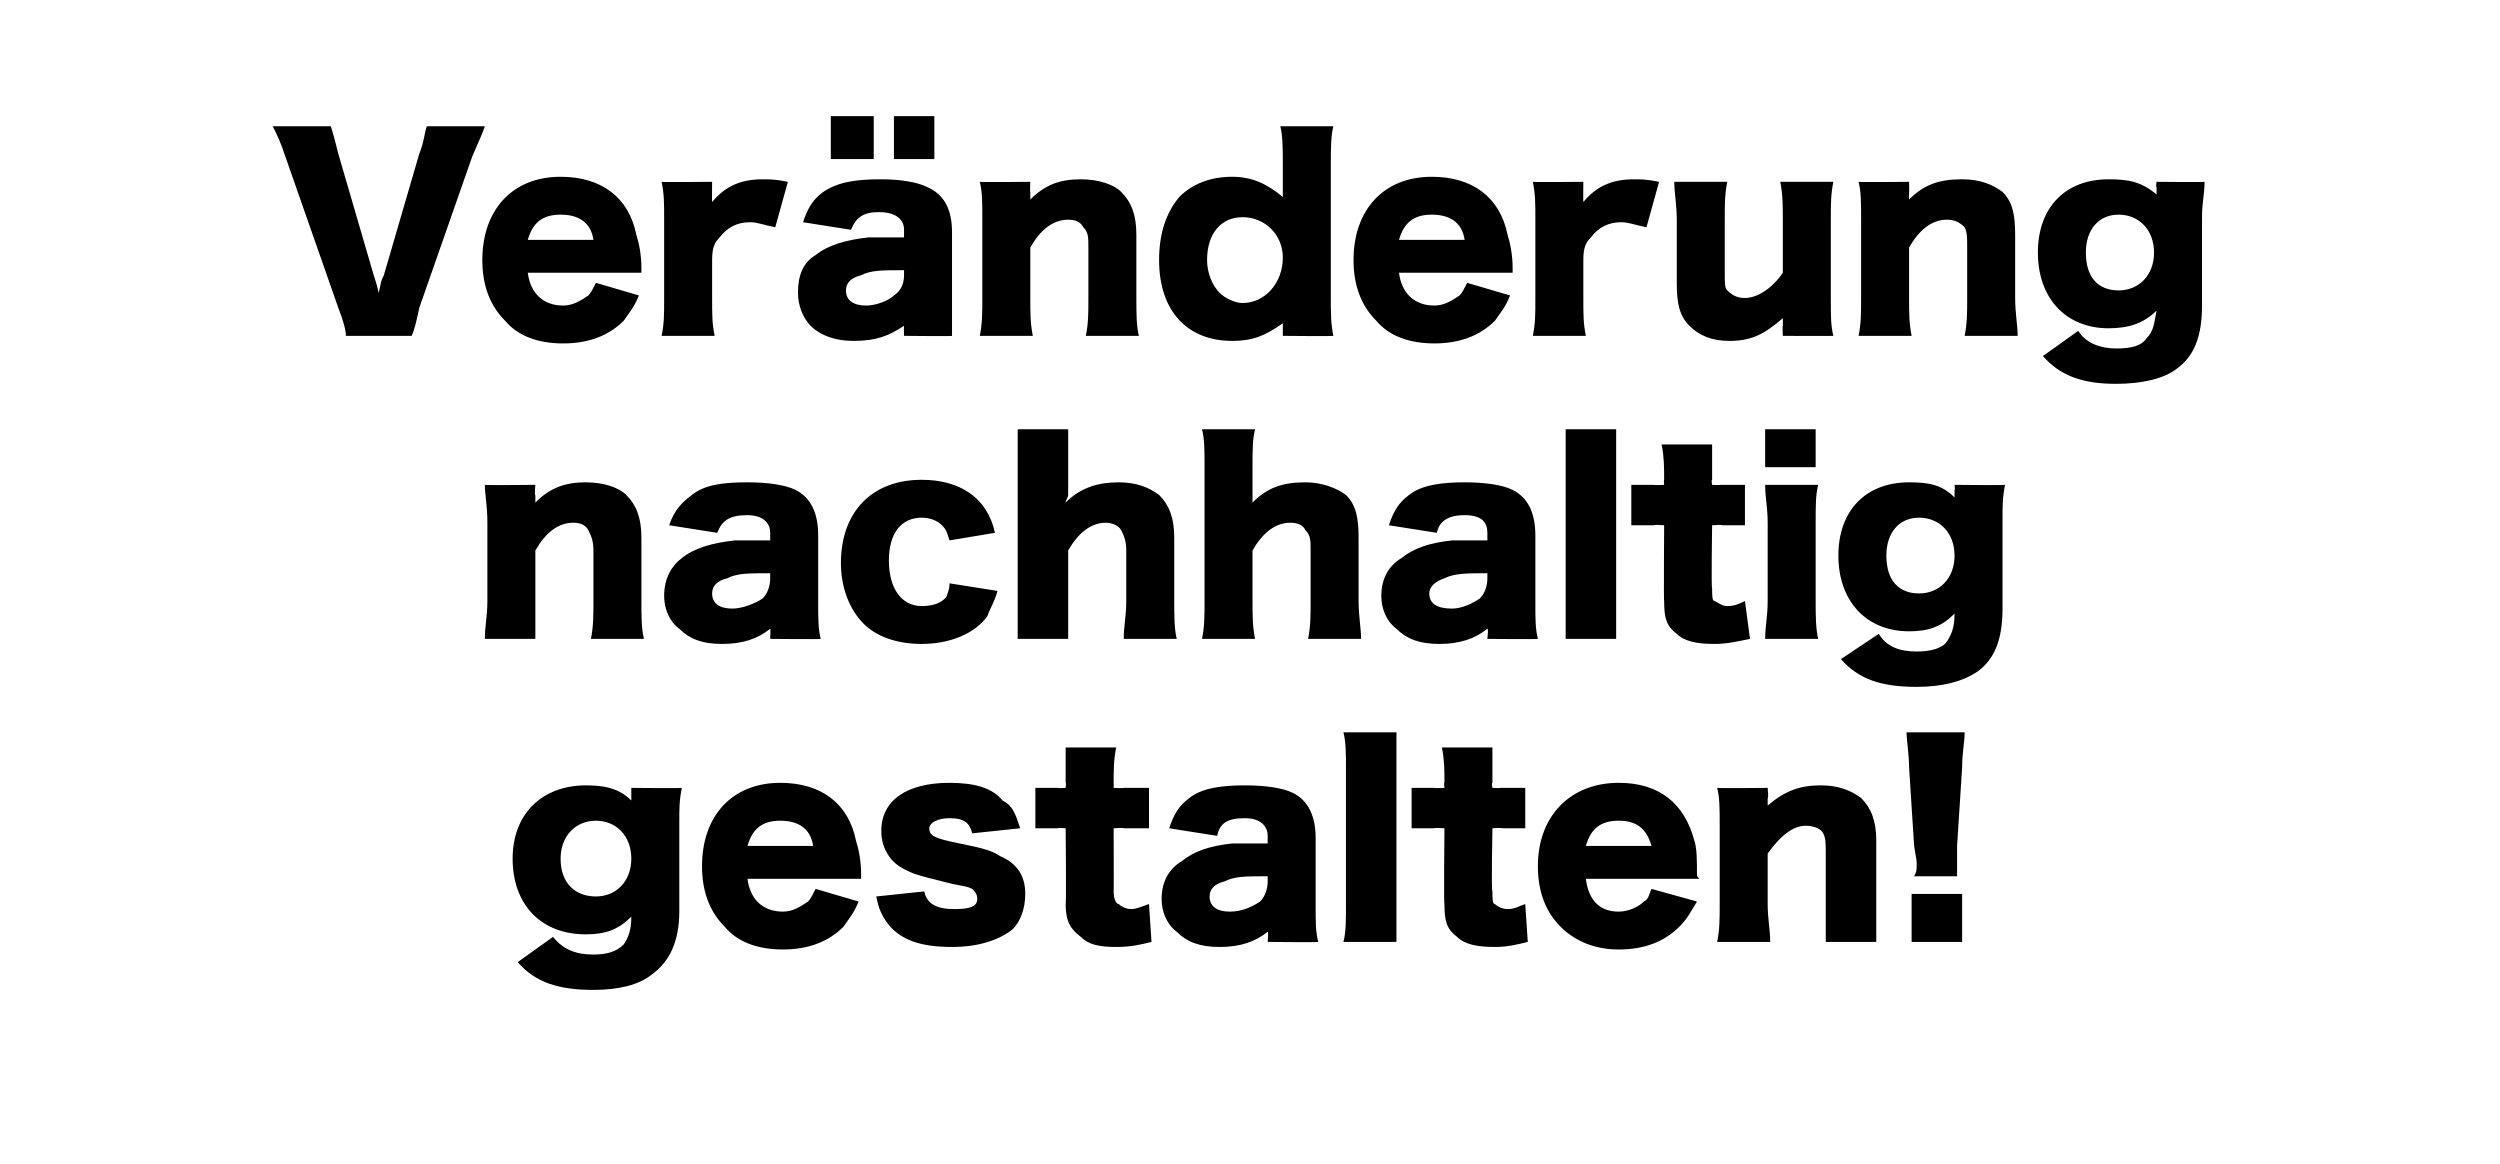
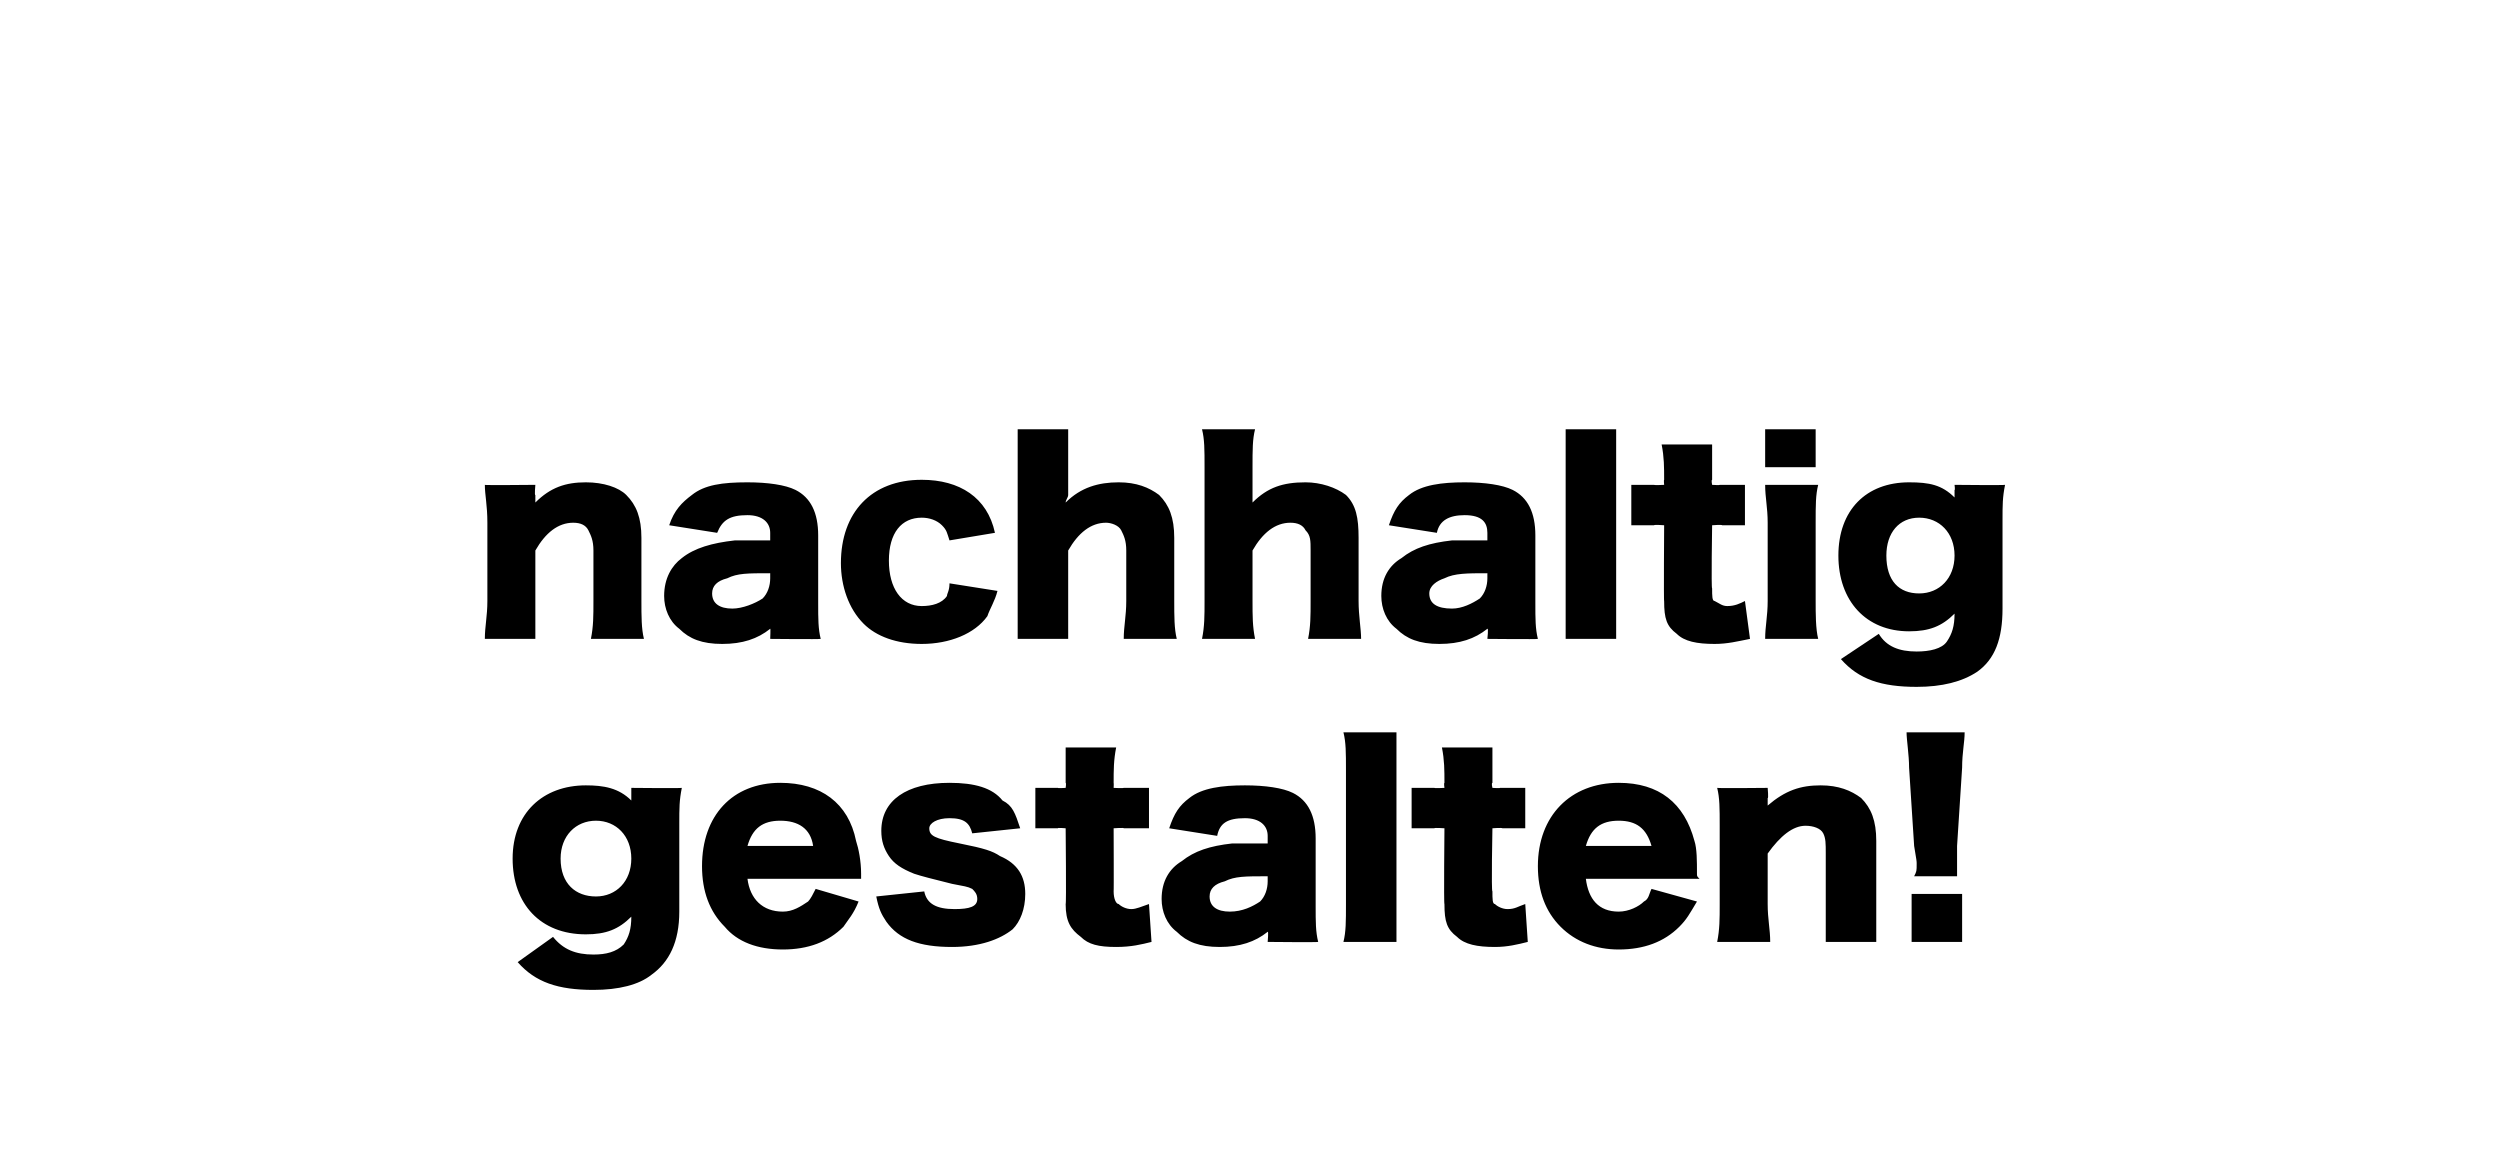
<svg xmlns="http://www.w3.org/2000/svg" version="1.1" width="99px" height="46.1px" viewBox="0 -5 99 46.1" style="top:-5px">
  <desc>Ver nderung nachhaltig gestalten!</desc>
  <defs />
  <g id="Polygon62265">
    <path d="M 21.9 32.1 C 22.3 32.6 22.8 32.8 23.5 32.8 C 24 32.8 24.4 32.7 24.7 32.4 C 24.9 32.1 25 31.8 25 31.3 C 24.5 31.8 24 32 23.2 32 C 21.4 32 20.3 30.8 20.3 29 C 20.3 27.2 21.5 26.1 23.2 26.1 C 23.9 26.1 24.5 26.2 25 26.7 C 25 26.6 25 26.5 25 26.4 C 25 26.43 25 26.2 25 26.2 C 25 26.2 26.96 26.22 27 26.2 C 26.9 26.7 26.9 27 26.9 27.6 C 26.9 27.6 26.9 31.1 26.9 31.1 C 26.9 32.3 26.5 33.1 25.8 33.6 C 25.3 34 24.5 34.2 23.5 34.2 C 22.1 34.2 21.2 33.9 20.5 33.1 C 20.5 33.1 21.9 32.1 21.9 32.1 Z M 23.6 30.5 C 24.4 30.5 25 29.9 25 29 C 25 28.1 24.4 27.5 23.6 27.5 C 22.8 27.5 22.2 28.1 22.2 29 C 22.2 30 22.8 30.5 23.6 30.5 Z M 29.6 29.8 C 29.7 30.6 30.2 31.1 31 31.1 C 31.4 31.1 31.7 30.9 32 30.7 C 32.1 30.6 32.2 30.4 32.3 30.2 C 32.3 30.2 34 30.7 34 30.7 C 33.8 31.2 33.6 31.4 33.4 31.7 C 32.8 32.3 32 32.6 31 32.6 C 30 32.6 29.2 32.3 28.7 31.7 C 28.1 31.1 27.8 30.3 27.8 29.3 C 27.8 27.3 29 26 30.9 26 C 32.5 26 33.6 26.8 33.9 28.3 C 34 28.6 34.1 29.1 34.1 29.6 C 34.1 29.7 34.1 29.7 34.1 29.8 C 34.1 29.8 29.6 29.8 29.6 29.8 Z M 32.2 28.5 C 32.1 27.8 31.6 27.5 30.9 27.5 C 30.2 27.5 29.8 27.8 29.6 28.5 C 29.6 28.5 32.2 28.5 32.2 28.5 Z M 36.6 30.3 C 36.7 30.8 37.1 31 37.8 31 C 38.4 31 38.7 30.9 38.7 30.6 C 38.7 30.4 38.6 30.3 38.5 30.2 C 38.3 30.1 38.2 30.1 37.7 30 C 36.9 29.8 36.5 29.7 36.2 29.6 C 35.7 29.4 35.4 29.2 35.2 28.9 C 35 28.6 34.9 28.3 34.9 27.9 C 34.9 26.7 35.9 26 37.6 26 C 38.6 26 39.3 26.2 39.7 26.7 C 40.1 26.9 40.2 27.2 40.4 27.8 C 40.4 27.8 38.5 28 38.5 28 C 38.4 27.6 38.2 27.4 37.6 27.4 C 37.1 27.4 36.8 27.6 36.8 27.8 C 36.8 28.1 37 28.2 38 28.4 C 39 28.6 39.3 28.7 39.6 28.9 C 40.3 29.2 40.6 29.7 40.6 30.4 C 40.6 31 40.4 31.5 40.1 31.8 C 39.6 32.2 38.8 32.5 37.7 32.5 C 36.4 32.5 35.6 32.2 35.1 31.5 C 34.9 31.2 34.8 31 34.7 30.5 C 34.7 30.5 36.6 30.3 36.6 30.3 Z M 42.2 26 C 42.2 25.5 42.2 25.1 42.2 24.6 C 42.2 24.6 44.2 24.6 44.2 24.6 C 44.1 25.1 44.1 25.5 44.1 26 C 44.11 26.01 44.1 26.2 44.1 26.2 C 44.1 26.2 44.47 26.22 44.5 26.2 C 44.9 26.2 45.1 26.2 45.5 26.2 C 45.5 26.2 45.5 27.8 45.5 27.8 C 45.2 27.8 44.9 27.8 44.5 27.8 C 44.53 27.77 44.1 27.8 44.1 27.8 C 44.1 27.8 44.11 30.33 44.1 30.3 C 44.1 30.6 44.2 30.8 44.3 30.8 C 44.4 30.9 44.6 31 44.8 31 C 45 31 45.2 30.9 45.5 30.8 C 45.5 30.8 45.6 32.3 45.6 32.3 C 45.2 32.4 44.8 32.5 44.2 32.5 C 43.5 32.5 43.1 32.4 42.8 32.1 C 42.4 31.8 42.2 31.5 42.2 30.8 C 42.23 30.83 42.2 27.8 42.2 27.8 C 42.2 27.8 41.85 27.77 41.9 27.8 C 41.5 27.8 41.3 27.8 41 27.8 C 41 27.8 41 26.2 41 26.2 C 41.3 26.2 41.5 26.2 41.9 26.2 C 41.87 26.22 42.2 26.2 42.2 26.2 C 42.2 26.2 42.23 26.01 42.2 26 Z M 50.2 28.1 C 50.2 27.7 49.9 27.4 49.3 27.4 C 48.6 27.4 48.3 27.6 48.2 28.1 C 48.2 28.1 46.3 27.8 46.3 27.8 C 46.5 27.2 46.7 26.9 47.1 26.6 C 47.6 26.2 48.4 26.1 49.3 26.1 C 50.1 26.1 50.8 26.2 51.2 26.4 C 51.8 26.7 52.1 27.3 52.1 28.2 C 52.1 28.2 52.1 30.9 52.1 30.9 C 52.1 31.5 52.1 31.9 52.2 32.3 C 52.18 32.32 50.2 32.3 50.2 32.3 C 50.2 32.3 50.24 31.86 50.2 31.9 C 49.7 32.3 49.1 32.5 48.3 32.5 C 47.5 32.5 47 32.3 46.6 31.9 C 46.2 31.6 46 31.1 46 30.6 C 46 29.9 46.3 29.4 46.8 29.1 C 47.3 28.7 47.9 28.5 48.8 28.4 C 49.2 28.4 49.5 28.4 50.2 28.4 C 50.2 28.4 50.2 28.1 50.2 28.1 Z M 50.2 29.7 C 49.3 29.7 48.9 29.7 48.5 29.9 C 48.1 30 47.9 30.2 47.9 30.5 C 47.9 30.9 48.2 31.1 48.7 31.1 C 49.2 31.1 49.6 30.9 49.9 30.7 C 50.1 30.5 50.2 30.2 50.2 29.9 C 50.2 29.9 50.2 29.7 50.2 29.7 Z M 55.3 24 C 55.3 24.4 55.3 24.8 55.3 25.5 C 55.3 25.5 55.3 30.8 55.3 30.8 C 55.3 31.4 55.3 31.8 55.3 32.3 C 55.3 32.3 53.2 32.3 53.2 32.3 C 53.3 31.9 53.3 31.5 53.3 30.8 C 53.3 30.8 53.3 25.5 53.3 25.5 C 53.3 24.8 53.3 24.4 53.2 24 C 53.2 24 55.3 24 55.3 24 Z M 57.2 26 C 57.2 25.5 57.2 25.1 57.1 24.6 C 57.1 24.6 59.1 24.6 59.1 24.6 C 59.1 25.1 59.1 25.5 59.1 26 C 59.05 26.01 59.1 26.2 59.1 26.2 C 59.1 26.2 59.41 26.22 59.4 26.2 C 59.9 26.2 60.1 26.2 60.4 26.2 C 60.4 26.2 60.4 27.8 60.4 27.8 C 60.1 27.8 59.8 27.8 59.5 27.8 C 59.47 27.77 59.1 27.8 59.1 27.8 C 59.1 27.8 59.05 30.33 59.1 30.3 C 59.1 30.6 59.1 30.8 59.2 30.8 C 59.3 30.9 59.5 31 59.7 31 C 60 31 60.1 30.9 60.4 30.8 C 60.4 30.8 60.5 32.3 60.5 32.3 C 60.1 32.4 59.7 32.5 59.2 32.5 C 58.5 32.5 58 32.4 57.7 32.1 C 57.3 31.8 57.2 31.5 57.2 30.8 C 57.17 30.83 57.2 27.8 57.2 27.8 C 57.2 27.8 56.79 27.77 56.8 27.8 C 56.5 27.8 56.2 27.8 55.9 27.8 C 55.9 27.8 55.9 26.2 55.9 26.2 C 56.2 26.2 56.5 26.2 56.8 26.2 C 56.81 26.22 57.2 26.2 57.2 26.2 C 57.2 26.2 57.17 26.01 57.2 26 Z M 62.8 29.8 C 62.9 30.6 63.3 31.1 64.1 31.1 C 64.5 31.1 64.9 30.9 65.1 30.7 C 65.3 30.6 65.3 30.4 65.4 30.2 C 65.4 30.2 67.2 30.7 67.2 30.7 C 66.9 31.2 66.8 31.4 66.5 31.7 C 65.9 32.3 65.1 32.6 64.1 32.6 C 63.2 32.6 62.4 32.3 61.8 31.7 C 61.2 31.1 60.9 30.3 60.9 29.3 C 60.9 27.3 62.2 26 64.1 26 C 65.7 26 66.7 26.8 67.1 28.3 C 67.2 28.6 67.2 29.1 67.2 29.6 C 67.2 29.7 67.2 29.7 67.3 29.8 C 67.3 29.8 62.8 29.8 62.8 29.8 Z M 65.4 28.5 C 65.2 27.8 64.8 27.5 64.1 27.5 C 63.4 27.5 63 27.8 62.8 28.5 C 62.8 28.5 65.4 28.5 65.4 28.5 Z M 68 32.3 C 68.1 31.8 68.1 31.4 68.1 30.8 C 68.1 30.8 68.1 27.7 68.1 27.7 C 68.1 27 68.1 26.6 68 26.2 C 68.05 26.22 70 26.2 70 26.2 C 70 26.2 70.04 26.64 70 26.6 C 70 26.7 70 26.8 70 26.9 C 70.7 26.3 71.3 26.1 72.1 26.1 C 72.8 26.1 73.3 26.3 73.7 26.6 C 74.1 27 74.3 27.5 74.3 28.3 C 74.3 28.3 74.3 30.8 74.3 30.8 C 74.3 31.4 74.3 31.9 74.3 32.3 C 74.3 32.3 72.3 32.3 72.3 32.3 C 72.3 31.8 72.3 31.4 72.3 30.8 C 72.3 30.8 72.3 28.8 72.3 28.8 C 72.3 28.4 72.3 28.2 72.2 28 C 72.1 27.8 71.8 27.7 71.5 27.7 C 71 27.7 70.5 28.1 70 28.8 C 70 28.8 70 30.8 70 30.8 C 70 31.4 70.1 31.8 70.1 32.3 C 70.1 32.3 68 32.3 68 32.3 Z M 75.8 29.7 C 75.9 29.5 75.9 29.5 75.9 29.2 C 75.9 29.1 75.9 29.1 75.8 28.5 C 75.8 28.5 75.6 25.4 75.6 25.4 C 75.6 24.9 75.5 24.3 75.5 24 C 75.5 24 77.8 24 77.8 24 C 77.8 24.4 77.7 24.8 77.7 25.4 C 77.7 25.4 77.5 28.5 77.5 28.5 C 77.5 28.9 77.5 29.1 77.5 29.3 C 77.5 29.4 77.5 29.5 77.5 29.7 C 77.5 29.7 75.8 29.7 75.8 29.7 Z M 75.7 32.3 L 75.7 30.4 L 77.7 30.4 L 77.7 32.3 L 75.7 32.3 Z " stroke="none" fill="#000" />
  </g>
  <g id="Polygon62264">
    <path d="M 19.2 20.3 C 19.2 19.8 19.3 19.4 19.3 18.8 C 19.3 18.8 19.3 15.7 19.3 15.7 C 19.3 15 19.2 14.6 19.2 14.2 C 19.17 14.22 21.2 14.2 21.2 14.2 C 21.2 14.2 21.16 14.64 21.2 14.6 C 21.2 14.7 21.2 14.8 21.2 14.9 C 21.8 14.3 22.4 14.1 23.2 14.1 C 23.9 14.1 24.5 14.3 24.8 14.6 C 25.2 15 25.4 15.5 25.4 16.3 C 25.4 16.3 25.4 18.8 25.4 18.8 C 25.4 19.4 25.4 19.9 25.5 20.3 C 25.5 20.3 23.4 20.3 23.4 20.3 C 23.5 19.8 23.5 19.4 23.5 18.8 C 23.5 18.8 23.5 16.8 23.5 16.8 C 23.5 16.4 23.4 16.2 23.3 16 C 23.2 15.8 23 15.7 22.7 15.7 C 22.1 15.7 21.6 16.1 21.2 16.8 C 21.2 16.8 21.2 18.8 21.2 18.8 C 21.2 19.4 21.2 19.8 21.2 20.3 C 21.2 20.3 19.2 20.3 19.2 20.3 Z M 30.5 16.1 C 30.5 15.7 30.2 15.4 29.6 15.4 C 28.9 15.4 28.6 15.6 28.4 16.1 C 28.4 16.1 26.5 15.8 26.5 15.8 C 26.7 15.2 27 14.9 27.4 14.6 C 27.9 14.2 28.6 14.1 29.6 14.1 C 30.4 14.1 31.1 14.2 31.5 14.4 C 32.1 14.7 32.4 15.3 32.4 16.2 C 32.4 16.2 32.4 18.9 32.4 18.9 C 32.4 19.5 32.4 19.9 32.5 20.3 C 32.46 20.32 30.5 20.3 30.5 20.3 C 30.5 20.3 30.52 19.86 30.5 19.9 C 30 20.3 29.4 20.5 28.6 20.5 C 27.8 20.5 27.3 20.3 26.9 19.9 C 26.5 19.6 26.3 19.1 26.3 18.6 C 26.3 17.9 26.6 17.4 27 17.1 C 27.5 16.7 28.2 16.5 29.1 16.4 C 29.5 16.4 29.8 16.4 30.5 16.4 C 30.5 16.4 30.5 16.1 30.5 16.1 Z M 30.5 17.7 C 29.6 17.7 29.2 17.7 28.8 17.9 C 28.4 18 28.2 18.2 28.2 18.5 C 28.2 18.9 28.5 19.1 29 19.1 C 29.4 19.1 29.9 18.9 30.2 18.7 C 30.4 18.5 30.5 18.2 30.5 17.9 C 30.5 17.9 30.5 17.7 30.5 17.7 Z M 37.6 16.4 C 37.5 16.1 37.5 16 37.3 15.8 C 37.1 15.6 36.8 15.5 36.5 15.5 C 35.7 15.5 35.2 16.1 35.2 17.2 C 35.2 18.3 35.7 19 36.5 19 C 36.9 19 37.3 18.9 37.5 18.6 C 37.5 18.5 37.6 18.4 37.6 18.1 C 37.6 18.1 39.5 18.4 39.5 18.4 C 39.4 18.8 39.2 19.1 39.1 19.4 C 38.6 20.1 37.6 20.5 36.5 20.5 C 35.5 20.5 34.7 20.2 34.2 19.7 C 33.6 19.1 33.3 18.2 33.3 17.3 C 33.3 15.3 34.5 14 36.5 14 C 38 14 39.1 14.7 39.4 16.1 C 39.4 16.1 37.6 16.4 37.6 16.4 Z M 40.3 20.3 C 40.3 19.8 40.3 19.4 40.3 18.8 C 40.3 18.8 40.3 13.5 40.3 13.5 C 40.3 12.8 40.3 12.4 40.3 12 C 40.3 12 42.3 12 42.3 12 C 42.3 12.4 42.3 12.8 42.3 13.5 C 42.3 13.5 42.3 14.6 42.3 14.6 C 42.3 14.7 42.2 14.8 42.2 14.9 C 42.8 14.3 43.5 14.1 44.3 14.1 C 45 14.1 45.5 14.3 45.9 14.6 C 46.3 15 46.5 15.5 46.5 16.3 C 46.5 16.3 46.5 18.8 46.5 18.8 C 46.5 19.4 46.5 19.9 46.6 20.3 C 46.6 20.3 44.5 20.3 44.5 20.3 C 44.5 19.8 44.6 19.4 44.6 18.8 C 44.6 18.8 44.6 16.8 44.6 16.8 C 44.6 16.4 44.5 16.2 44.4 16 C 44.3 15.8 44 15.7 43.8 15.7 C 43.2 15.7 42.7 16.1 42.3 16.8 C 42.3 16.8 42.3 18.8 42.3 18.8 C 42.3 19.4 42.3 19.8 42.3 20.3 C 42.3 20.3 40.3 20.3 40.3 20.3 Z M 47.6 20.3 C 47.7 19.8 47.7 19.4 47.7 18.8 C 47.7 18.8 47.7 13.5 47.7 13.5 C 47.7 12.8 47.7 12.4 47.6 12 C 47.6 12 49.7 12 49.7 12 C 49.6 12.4 49.6 12.8 49.6 13.5 C 49.6 13.5 49.6 14.6 49.6 14.6 C 49.6 14.7 49.6 14.8 49.6 14.9 C 50.2 14.3 50.8 14.1 51.7 14.1 C 52.3 14.1 52.9 14.3 53.3 14.6 C 53.7 15 53.8 15.5 53.8 16.3 C 53.8 16.3 53.8 18.8 53.8 18.8 C 53.8 19.4 53.9 19.9 53.9 20.3 C 53.9 20.3 51.8 20.3 51.8 20.3 C 51.9 19.8 51.9 19.4 51.9 18.8 C 51.9 18.8 51.9 16.8 51.9 16.8 C 51.9 16.4 51.9 16.2 51.7 16 C 51.6 15.8 51.4 15.7 51.1 15.7 C 50.5 15.7 50 16.1 49.6 16.8 C 49.6 16.8 49.6 18.8 49.6 18.8 C 49.6 19.4 49.6 19.8 49.7 20.3 C 49.7 20.3 47.6 20.3 47.6 20.3 Z M 58.9 16.1 C 58.9 15.7 58.7 15.4 58 15.4 C 57.4 15.4 57 15.6 56.9 16.1 C 56.9 16.1 55 15.8 55 15.8 C 55.2 15.2 55.4 14.9 55.8 14.6 C 56.3 14.2 57.1 14.1 58 14.1 C 58.8 14.1 59.5 14.2 59.9 14.4 C 60.5 14.7 60.8 15.3 60.8 16.2 C 60.8 16.2 60.8 18.9 60.8 18.9 C 60.8 19.5 60.8 19.9 60.9 20.3 C 60.89 20.32 58.9 20.3 58.9 20.3 C 58.9 20.3 58.95 19.86 58.9 19.9 C 58.4 20.3 57.8 20.5 57 20.5 C 56.2 20.5 55.7 20.3 55.3 19.9 C 54.9 19.6 54.7 19.1 54.7 18.6 C 54.7 17.9 55 17.4 55.5 17.1 C 56 16.7 56.6 16.5 57.5 16.4 C 57.9 16.4 58.2 16.4 58.9 16.4 C 58.9 16.4 58.9 16.1 58.9 16.1 Z M 58.9 17.7 C 58.1 17.7 57.6 17.7 57.2 17.9 C 56.9 18 56.6 18.2 56.6 18.5 C 56.6 18.9 56.9 19.1 57.5 19.1 C 57.9 19.1 58.3 18.9 58.6 18.7 C 58.8 18.5 58.9 18.2 58.9 17.9 C 58.9 17.9 58.9 17.7 58.9 17.7 Z M 64 12 C 64 12.4 64 12.8 64 13.5 C 64 13.5 64 18.8 64 18.8 C 64 19.4 64 19.8 64 20.3 C 64 20.3 62 20.3 62 20.3 C 62 19.9 62 19.5 62 18.8 C 62 18.8 62 13.5 62 13.5 C 62 12.8 62 12.4 62 12 C 62 12 64 12 64 12 Z M 65.9 14 C 65.9 13.5 65.9 13.1 65.8 12.6 C 65.8 12.6 67.8 12.6 67.8 12.6 C 67.8 13.1 67.8 13.5 67.8 14 C 67.76 14.01 67.8 14.2 67.8 14.2 C 67.8 14.2 68.12 14.22 68.1 14.2 C 68.6 14.2 68.8 14.2 69.1 14.2 C 69.1 14.2 69.1 15.8 69.1 15.8 C 68.8 15.8 68.5 15.8 68.2 15.8 C 68.18 15.77 67.8 15.8 67.8 15.8 C 67.8 15.8 67.76 18.33 67.8 18.3 C 67.8 18.6 67.8 18.8 67.9 18.8 C 68.1 18.9 68.2 19 68.4 19 C 68.7 19 68.9 18.9 69.1 18.8 C 69.1 18.8 69.3 20.3 69.3 20.3 C 68.8 20.4 68.4 20.5 67.9 20.5 C 67.2 20.5 66.7 20.4 66.4 20.1 C 66 19.8 65.9 19.5 65.9 18.8 C 65.88 18.83 65.9 15.8 65.9 15.8 C 65.9 15.8 65.5 15.77 65.5 15.8 C 65.2 15.8 64.9 15.8 64.6 15.8 C 64.6 15.8 64.6 14.2 64.6 14.2 C 64.9 14.2 65.2 14.2 65.5 14.2 C 65.52 14.22 65.9 14.2 65.9 14.2 C 65.9 14.2 65.88 14.01 65.9 14 Z M 71.9 12 L 71.9 13.5 L 69.9 13.5 L 69.9 12 L 71.9 12 Z M 72 14.2 C 71.9 14.6 71.9 15 71.9 15.7 C 71.9 15.7 71.9 18.8 71.9 18.8 C 71.9 19.3 71.9 19.9 72 20.3 C 72 20.3 69.9 20.3 69.9 20.3 C 69.9 19.8 70 19.4 70 18.8 C 70 18.8 70 15.7 70 15.7 C 70 15.1 69.9 14.7 69.9 14.2 C 69.9 14.2 72 14.2 72 14.2 Z M 74.4 20.1 C 74.7 20.6 75.2 20.8 75.9 20.8 C 76.4 20.8 76.9 20.7 77.1 20.4 C 77.3 20.1 77.4 19.8 77.4 19.3 C 76.9 19.8 76.4 20 75.6 20 C 73.9 20 72.8 18.8 72.8 17 C 72.8 15.2 73.9 14.1 75.6 14.1 C 76.4 14.1 76.9 14.2 77.4 14.7 C 77.4 14.6 77.4 14.5 77.4 14.4 C 77.43 14.43 77.4 14.2 77.4 14.2 C 77.4 14.2 79.39 14.22 79.4 14.2 C 79.3 14.7 79.3 15 79.3 15.6 C 79.3 15.6 79.3 19.1 79.3 19.1 C 79.3 20.3 79 21.1 78.3 21.6 C 77.7 22 76.9 22.2 75.9 22.2 C 74.5 22.2 73.6 21.9 72.9 21.1 C 72.9 21.1 74.4 20.1 74.4 20.1 Z M 76 18.5 C 76.8 18.5 77.4 17.9 77.4 17 C 77.4 16.1 76.8 15.5 76 15.5 C 75.2 15.5 74.7 16.1 74.7 17 C 74.7 18 75.2 18.5 76 18.5 Z " stroke="none" fill="#000" />
  </g>
  <g id="Polygon62263">
-     <path d="M 14.8 5.9 C 14.9 6.2 14.9 6.2 15 6.6 C 15.1 6.1 15.1 6.1 15.2 5.9 C 15.2 5.9 16.6 1.1 16.6 1.1 C 16.8 0.6 16.8 0.3 16.9 0 C 16.9 0 19.2 0 19.2 0 C 19.1 0.3 19 0.5 18.7 1.2 C 18.7 1.2 16.6 7.2 16.6 7.2 C 16.5 7.7 16.4 8.1 16.3 8.3 C 16.3 8.3 13.7 8.3 13.7 8.3 C 13.7 8.1 13.6 7.7 13.4 7.2 C 13.4 7.2 11.3 1.2 11.3 1.2 C 11.1 0.6 11 0.4 10.8 0 C 10.8 0 13.1 0 13.1 0 C 13.2 0.3 13.3 0.7 13.4 1.1 C 13.4 1.1 14.8 5.9 14.8 5.9 Z M 20.9 5.8 C 21 6.6 21.5 7.1 22.3 7.1 C 22.7 7.1 23 6.9 23.3 6.7 C 23.4 6.6 23.5 6.4 23.6 6.2 C 23.6 6.2 25.3 6.7 25.3 6.7 C 25.1 7.2 24.9 7.4 24.7 7.7 C 24.1 8.3 23.3 8.6 22.3 8.6 C 21.3 8.6 20.5 8.3 20 7.7 C 19.4 7.1 19.1 6.3 19.1 5.3 C 19.1 3.3 20.3 2 22.2 2 C 23.8 2 24.9 2.8 25.2 4.3 C 25.3 4.6 25.4 5.1 25.4 5.6 C 25.4 5.7 25.4 5.7 25.4 5.8 C 25.4 5.8 20.9 5.8 20.9 5.8 Z M 23.5 4.5 C 23.4 3.8 22.9 3.5 22.2 3.5 C 21.5 3.5 21.1 3.8 20.9 4.5 C 20.9 4.5 23.5 4.5 23.5 4.5 Z M 30.7 4 C 30.2 3.9 30 3.8 29.7 3.8 C 29.2 3.8 28.8 4 28.5 4.4 C 28.3 4.6 28.2 4.8 28.2 5.3 C 28.2 5.3 28.2 6.8 28.2 6.8 C 28.2 7.5 28.2 7.8 28.3 8.3 C 28.3 8.3 26.2 8.3 26.2 8.3 C 26.3 7.8 26.3 7.5 26.3 6.8 C 26.3 6.8 26.3 3.7 26.3 3.7 C 26.3 3 26.3 2.7 26.2 2.2 C 26.2 2.22 28.2 2.2 28.2 2.2 C 28.2 2.2 28.19 3.01 28.2 3 C 28.7 2.4 29.3 2.1 30.2 2.1 C 30.5 2.1 30.7 2.1 31.2 2.2 C 31.2 2.2 30.7 4 30.7 4 Z M 35.8 4.1 C 35.8 3.7 35.5 3.4 34.8 3.4 C 34.2 3.4 33.9 3.6 33.7 4.1 C 33.7 4.1 31.8 3.8 31.8 3.8 C 32 3.2 32.2 2.9 32.6 2.6 C 33.2 2.2 33.9 2.1 34.9 2.1 C 35.6 2.1 36.3 2.2 36.7 2.4 C 37.4 2.7 37.7 3.3 37.7 4.2 C 37.7 4.2 37.7 6.9 37.7 6.9 C 37.7 7.5 37.7 7.9 37.7 8.3 C 37.73 8.32 35.8 8.3 35.8 8.3 C 35.8 8.3 35.79 7.86 35.8 7.9 C 35.2 8.3 34.7 8.5 33.8 8.5 C 33.1 8.5 32.5 8.3 32.1 7.9 C 31.8 7.6 31.6 7.1 31.6 6.6 C 31.6 5.9 31.8 5.4 32.3 5.1 C 32.8 4.7 33.5 4.5 34.4 4.4 C 34.8 4.4 35.1 4.4 35.8 4.4 C 35.8 4.4 35.8 4.1 35.8 4.1 Z M 35.8 5.7 C 34.9 5.7 34.5 5.7 34.1 5.9 C 33.7 6 33.5 6.2 33.5 6.5 C 33.5 6.9 33.8 7.1 34.3 7.1 C 34.7 7.1 35.2 6.9 35.4 6.7 C 35.7 6.5 35.8 6.2 35.8 5.9 C 35.8 5.9 35.8 5.7 35.8 5.7 Z M 34.6 -0.4 L 34.6 1.3 L 32.9 1.3 L 32.9 -0.4 L 34.6 -0.4 Z M 37 -0.4 L 37 1.3 L 35.4 1.3 L 35.4 -0.4 L 37 -0.4 Z M 38.8 8.3 C 38.9 7.8 38.9 7.4 38.9 6.8 C 38.9 6.8 38.9 3.7 38.9 3.7 C 38.9 3 38.9 2.6 38.8 2.2 C 38.79 2.22 40.8 2.2 40.8 2.2 C 40.8 2.2 40.78 2.64 40.8 2.6 C 40.8 2.7 40.8 2.8 40.8 2.9 C 41.4 2.3 42 2.1 42.8 2.1 C 43.5 2.1 44.1 2.3 44.4 2.6 C 44.8 3 45 3.5 45 4.3 C 45 4.3 45 6.8 45 6.8 C 45 7.4 45 7.9 45.1 8.3 C 45.1 8.3 43 8.3 43 8.3 C 43.1 7.8 43.1 7.4 43.1 6.8 C 43.1 6.8 43.1 4.8 43.1 4.8 C 43.1 4.4 43.1 4.2 42.9 4 C 42.8 3.8 42.6 3.7 42.3 3.7 C 41.7 3.7 41.2 4.1 40.8 4.8 C 40.8 4.8 40.8 6.8 40.8 6.8 C 40.8 7.4 40.8 7.8 40.9 8.3 C 40.9 8.3 38.8 8.3 38.8 8.3 Z M 50.8 8 C 50.8 7.9 50.8 7.9 50.8 7.8 C 50.1 8.3 49.6 8.5 48.8 8.5 C 47 8.5 45.9 7.3 45.9 5.3 C 45.9 4.2 46.2 3.4 46.7 2.8 C 47.2 2.3 47.9 2 48.8 2 C 49.6 2 50.2 2.3 50.8 2.8 C 50.8 2.6 50.8 2.5 50.8 2.4 C 50.8 2.4 50.8 1.6 50.8 1.6 C 50.8 0.9 50.8 0.4 50.7 0 C 50.7 0 52.8 0 52.8 0 C 52.7 0.4 52.7 0.9 52.7 1.6 C 52.7 1.6 52.7 6.7 52.7 6.7 C 52.7 7.4 52.7 7.8 52.8 8.3 C 52.77 8.32 50.8 8.3 50.8 8.3 C 50.8 8.3 50.8 8 50.8 8 Z M 47.8 5.3 C 47.8 5.8 48 6.3 48.3 6.6 C 48.5 6.8 48.9 7 49.2 7 C 50.1 7 50.8 6.2 50.8 5.2 C 50.8 4.3 50.1 3.6 49.2 3.6 C 48.4 3.6 47.8 4.2 47.8 5.3 Z M 55.4 5.8 C 55.5 6.6 56 7.1 56.8 7.1 C 57.2 7.1 57.5 6.9 57.8 6.7 C 57.9 6.6 58 6.4 58.1 6.2 C 58.1 6.2 59.8 6.7 59.8 6.7 C 59.6 7.2 59.4 7.4 59.2 7.7 C 58.6 8.3 57.8 8.6 56.8 8.6 C 55.8 8.6 55 8.3 54.5 7.7 C 53.9 7.1 53.6 6.3 53.6 5.3 C 53.6 3.3 54.8 2 56.7 2 C 58.3 2 59.4 2.8 59.7 4.3 C 59.8 4.6 59.9 5.1 59.9 5.6 C 59.9 5.7 59.9 5.7 59.9 5.8 C 59.9 5.8 55.4 5.8 55.4 5.8 Z M 58 4.5 C 57.9 3.8 57.4 3.5 56.7 3.5 C 56 3.5 55.6 3.8 55.4 4.5 C 55.4 4.5 58 4.5 58 4.5 Z M 65.2 4 C 64.7 3.9 64.5 3.8 64.2 3.8 C 63.7 3.8 63.3 4 63 4.4 C 62.8 4.6 62.7 4.8 62.7 5.3 C 62.7 5.3 62.7 6.8 62.7 6.8 C 62.7 7.5 62.7 7.8 62.8 8.3 C 62.8 8.3 60.7 8.3 60.7 8.3 C 60.8 7.8 60.8 7.5 60.8 6.8 C 60.8 6.8 60.8 3.7 60.8 3.7 C 60.8 3 60.8 2.7 60.7 2.2 C 60.7 2.22 62.7 2.2 62.7 2.2 C 62.7 2.2 62.69 3.01 62.7 3 C 63.2 2.4 63.8 2.1 64.7 2.1 C 65 2.1 65.2 2.1 65.7 2.2 C 65.7 2.2 65.2 4 65.2 4 Z M 72.6 2.2 C 72.5 2.7 72.5 3.1 72.5 3.7 C 72.5 3.7 72.5 6.8 72.5 6.8 C 72.5 7.5 72.5 7.9 72.6 8.3 C 72.57 8.31 70.6 8.3 70.6 8.3 C 70.6 8.3 70.58 7.88 70.6 7.9 C 70.6 7.8 70.6 7.7 70.6 7.6 C 69.9 8.2 69.4 8.5 68.5 8.5 C 67.8 8.5 67.3 8.3 66.9 7.9 C 66.5 7.5 66.4 7 66.4 6.2 C 66.4 6.2 66.4 3.7 66.4 3.7 C 66.4 3.1 66.3 2.6 66.3 2.2 C 66.3 2.2 68.4 2.2 68.4 2.2 C 68.3 2.7 68.3 3.1 68.3 3.7 C 68.3 3.7 68.3 5.8 68.3 5.8 C 68.3 6.2 68.3 6.4 68.4 6.5 C 68.6 6.7 68.8 6.8 69.1 6.8 C 69.6 6.8 70.2 6.4 70.6 5.8 C 70.6 5.8 70.6 3.7 70.6 3.7 C 70.6 3.2 70.6 2.7 70.5 2.2 C 70.5 2.2 72.6 2.2 72.6 2.2 Z M 73.6 8.3 C 73.7 7.8 73.7 7.4 73.7 6.8 C 73.7 6.8 73.7 3.7 73.7 3.7 C 73.7 3 73.7 2.6 73.6 2.2 C 73.62 2.22 75.6 2.2 75.6 2.2 C 75.6 2.2 75.61 2.64 75.6 2.6 C 75.6 2.7 75.6 2.8 75.6 2.9 C 76.2 2.3 76.8 2.1 77.7 2.1 C 78.4 2.1 78.9 2.3 79.3 2.6 C 79.7 3 79.8 3.5 79.8 4.3 C 79.8 4.3 79.8 6.8 79.8 6.8 C 79.8 7.4 79.9 7.9 79.9 8.3 C 79.9 8.3 77.8 8.3 77.8 8.3 C 77.9 7.8 77.9 7.4 77.9 6.8 C 77.9 6.8 77.9 4.8 77.9 4.8 C 77.9 4.4 77.9 4.2 77.8 4 C 77.6 3.8 77.4 3.7 77.1 3.7 C 76.5 3.7 76 4.1 75.6 4.8 C 75.6 4.8 75.6 6.8 75.6 6.8 C 75.6 7.4 75.6 7.8 75.7 8.3 C 75.7 8.3 73.6 8.3 73.6 8.3 Z M 82.3 8.1 C 82.6 8.6 83.2 8.8 83.8 8.8 C 84.4 8.8 84.8 8.7 85 8.4 C 85.3 8.1 85.3 7.8 85.4 7.3 C 84.9 7.8 84.3 8 83.5 8 C 81.8 8 80.7 6.8 80.7 5 C 80.7 3.2 81.8 2.1 83.5 2.1 C 84.3 2.1 84.8 2.2 85.4 2.7 C 85.4 2.6 85.4 2.5 85.4 2.4 C 85.36 2.43 85.4 2.2 85.4 2.2 C 85.4 2.2 87.32 2.22 87.3 2.2 C 87.3 2.7 87.2 3 87.2 3.6 C 87.2 3.6 87.2 7.1 87.2 7.1 C 87.2 8.3 86.9 9.1 86.2 9.6 C 85.7 10 84.8 10.2 83.8 10.2 C 82.5 10.2 81.6 9.9 80.9 9.1 C 80.9 9.1 82.3 8.1 82.3 8.1 Z M 83.9 6.5 C 84.7 6.5 85.3 5.9 85.3 5 C 85.3 4.1 84.7 3.5 83.9 3.5 C 83.1 3.5 82.6 4.1 82.6 5 C 82.6 6 83.1 6.5 83.9 6.5 Z " stroke="none" fill="#000" />
-   </g>
+     </g>
</svg>